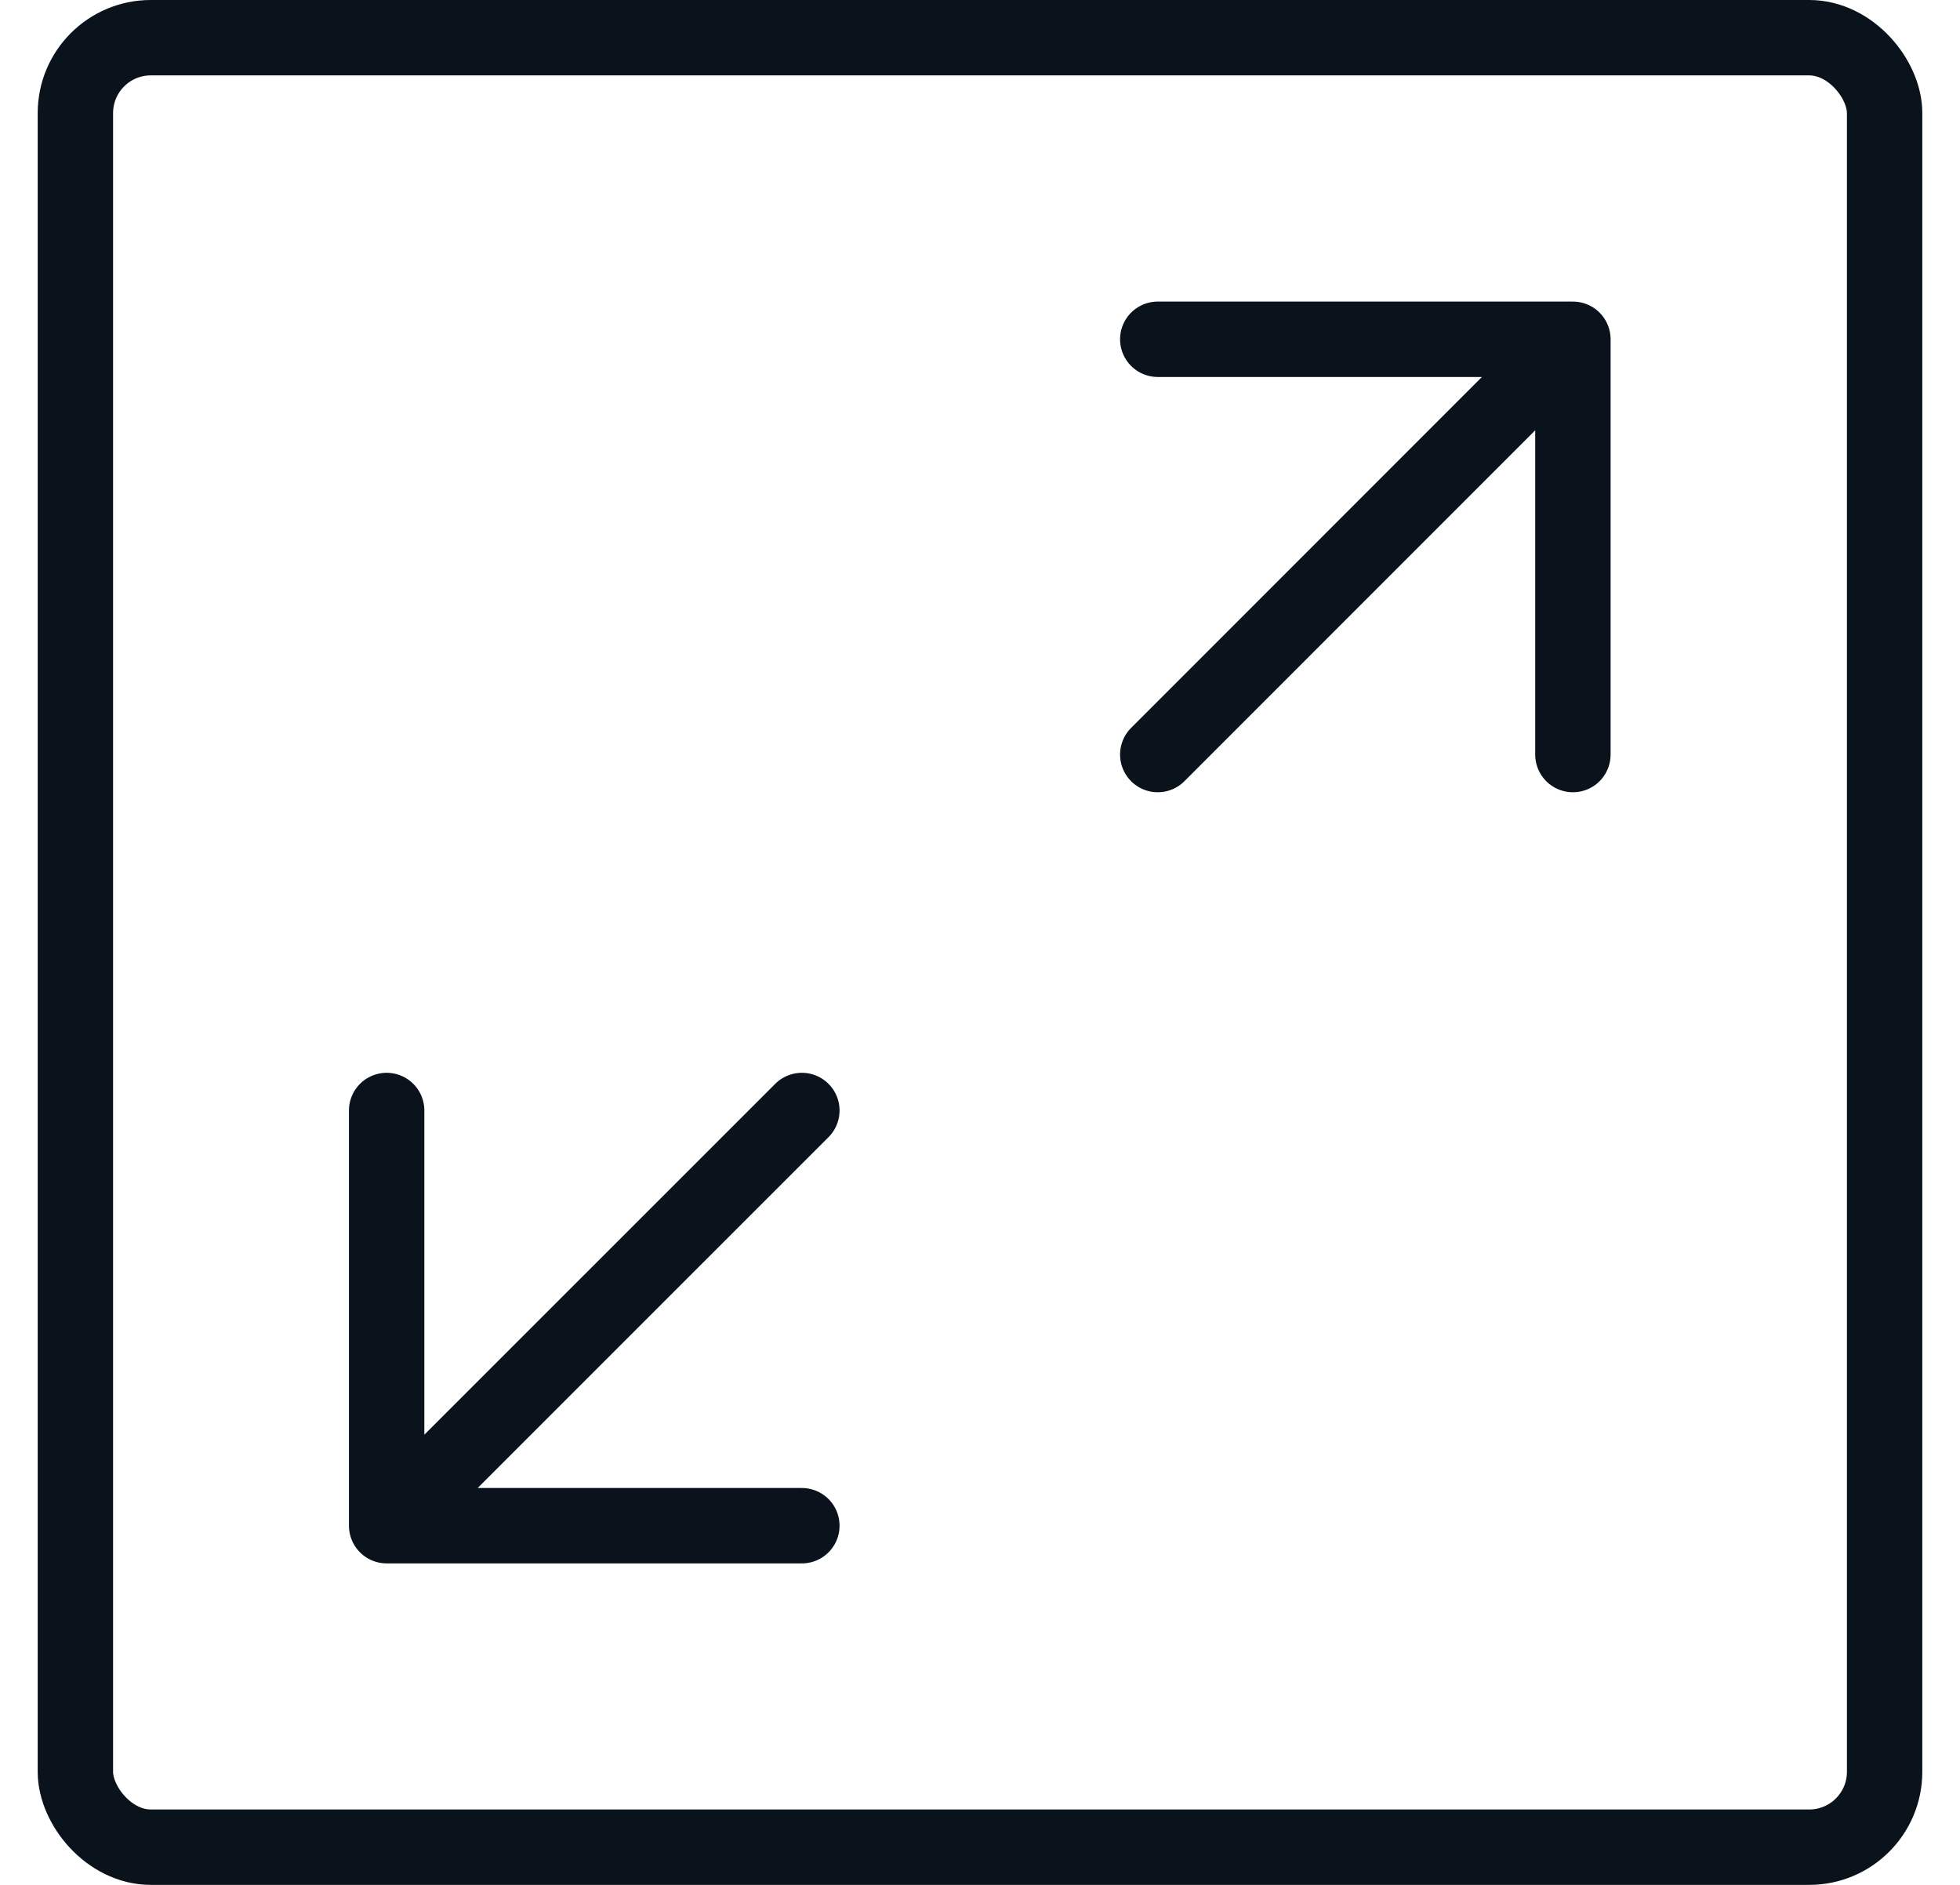
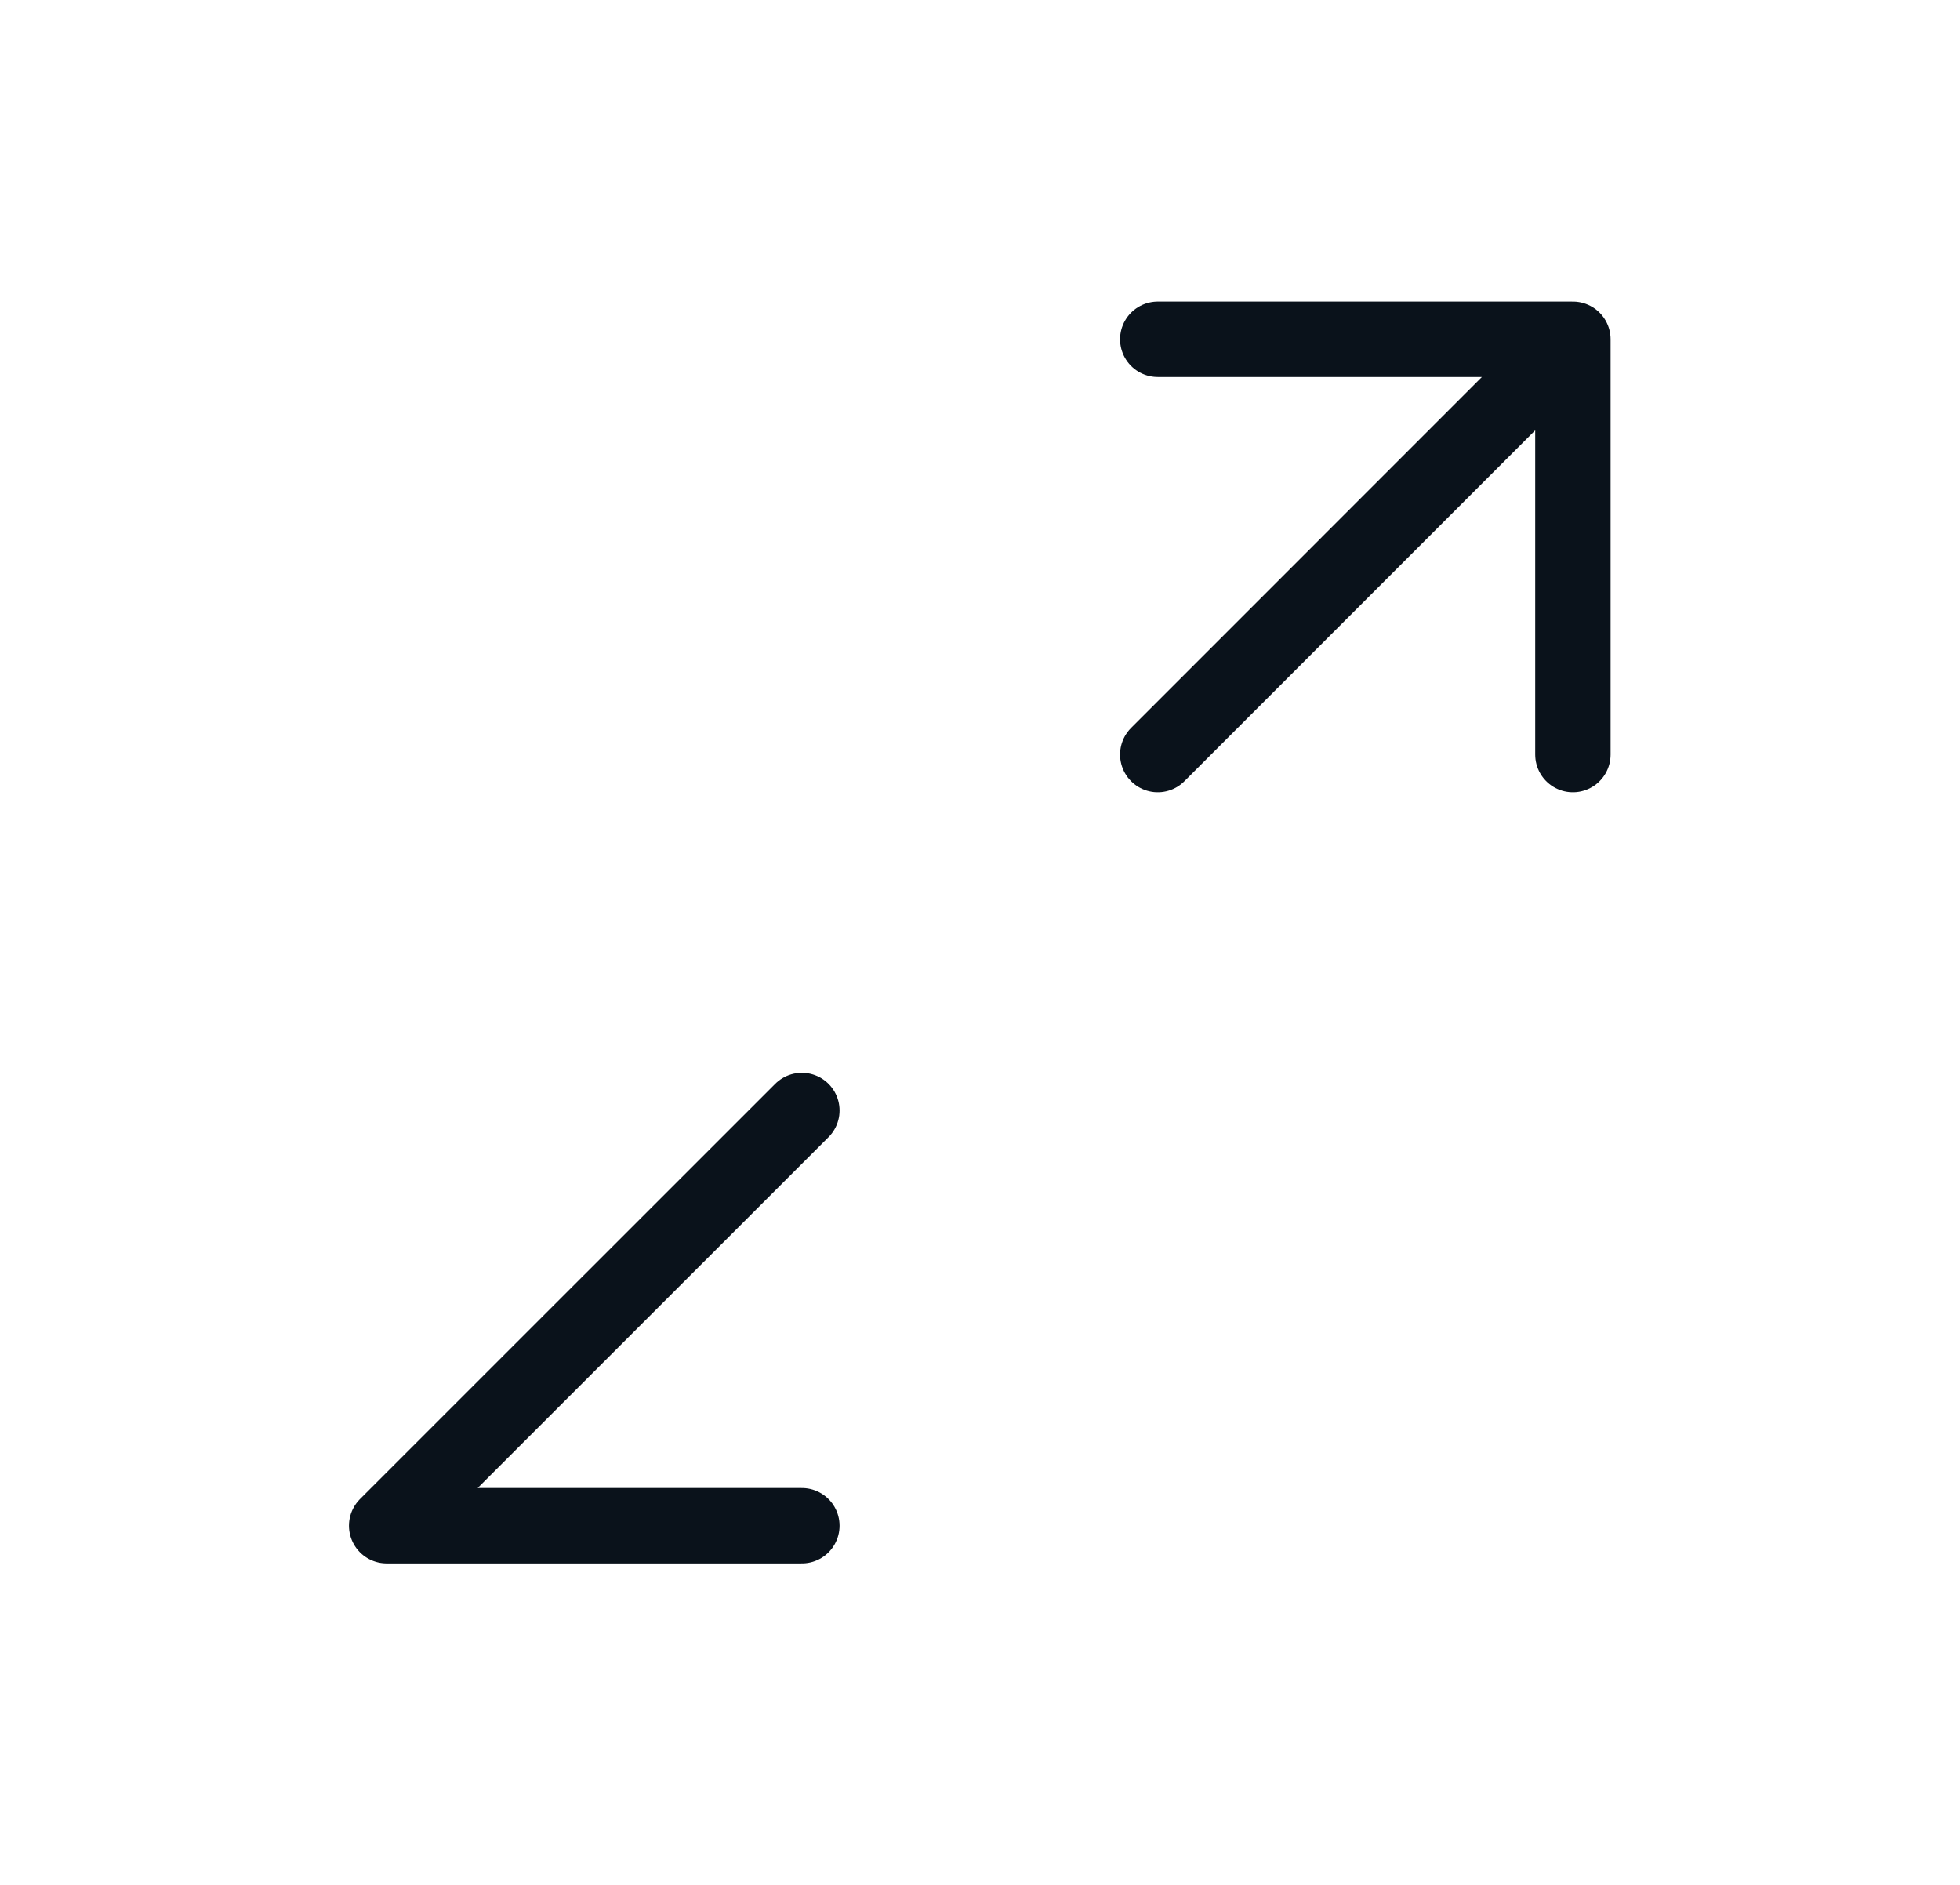
<svg xmlns="http://www.w3.org/2000/svg" fill="none" viewBox="0 0 26 25" height="25" width="26">
-   <path stroke-linejoin="round" stroke-linecap="round" stroke="#0A121B" d="M15.358 4.5H20.865M20.865 4.5V10.008M20.865 4.5L15.358 10.008M5.129 20.236H10.637M5.129 20.236V14.729M5.129 20.236L10.637 14.729" />
-   <rect stroke="#0A121B" rx="1" height="24" width="24" y="0.5" x="1" />
+   <path stroke-linejoin="round" stroke-linecap="round" stroke="#0A121B" d="M15.358 4.5H20.865M20.865 4.5V10.008M20.865 4.5L15.358 10.008M5.129 20.236H10.637M5.129 20.236M5.129 20.236L10.637 14.729" />
</svg>